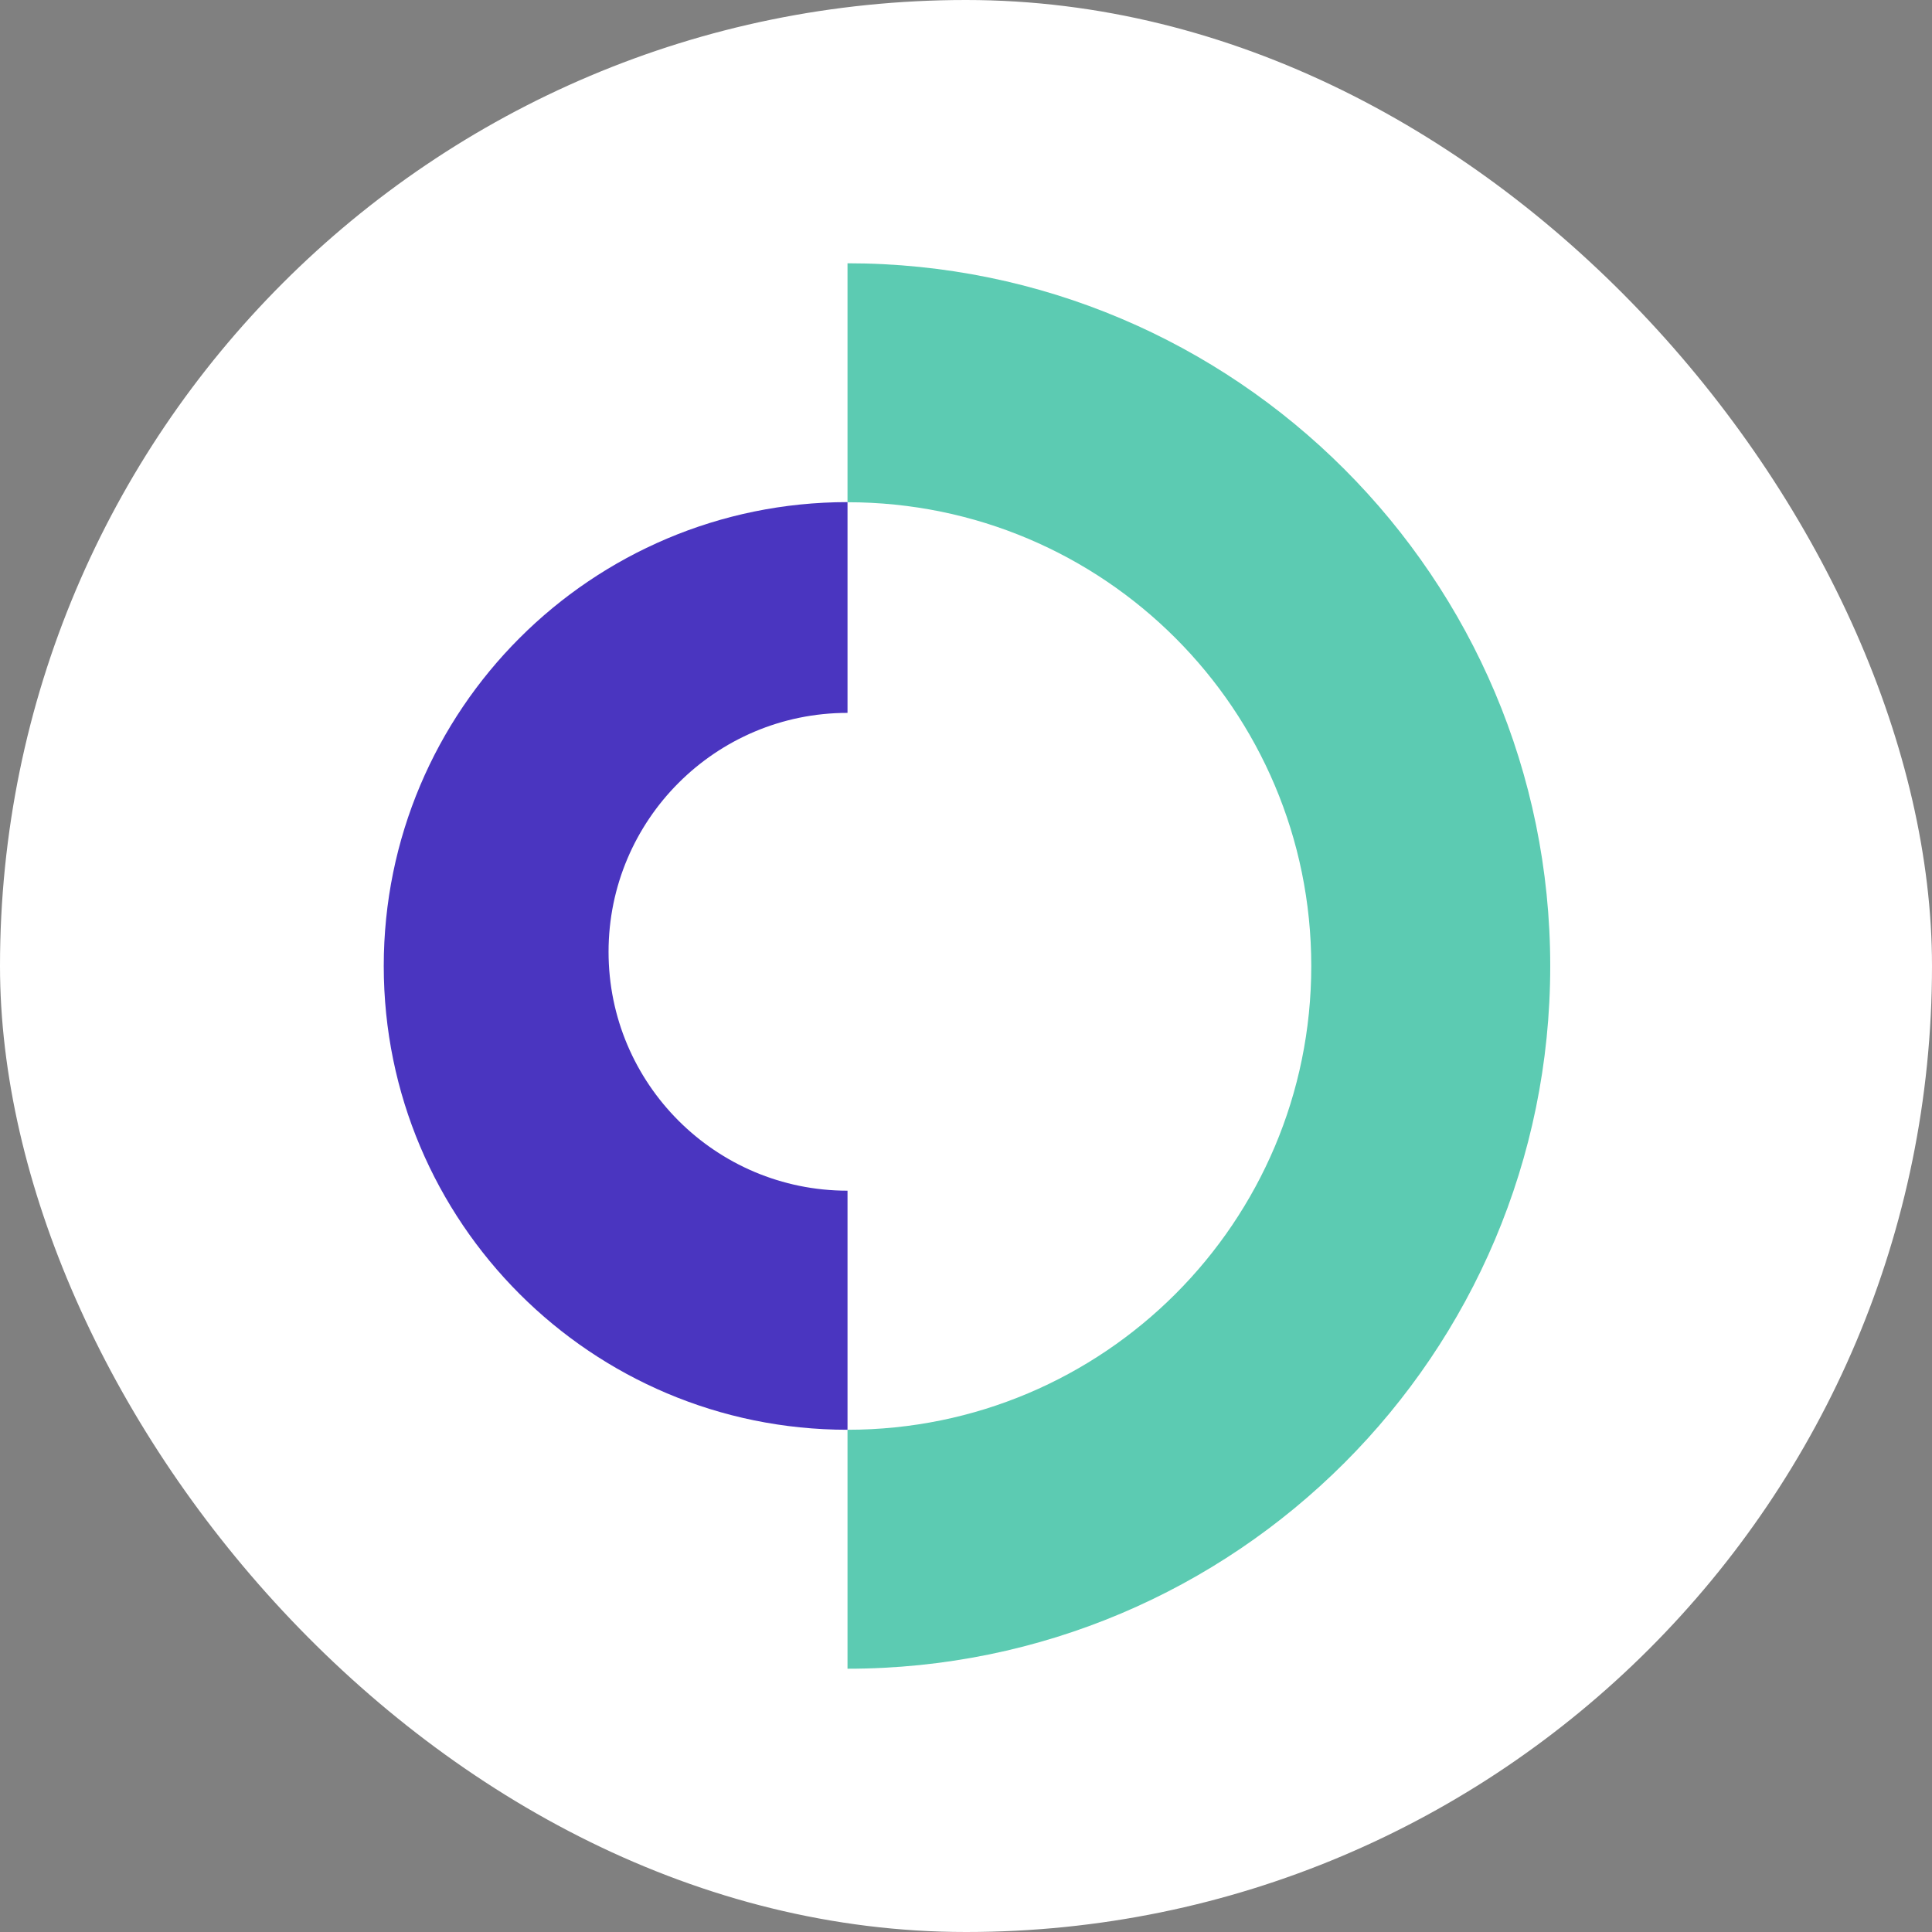
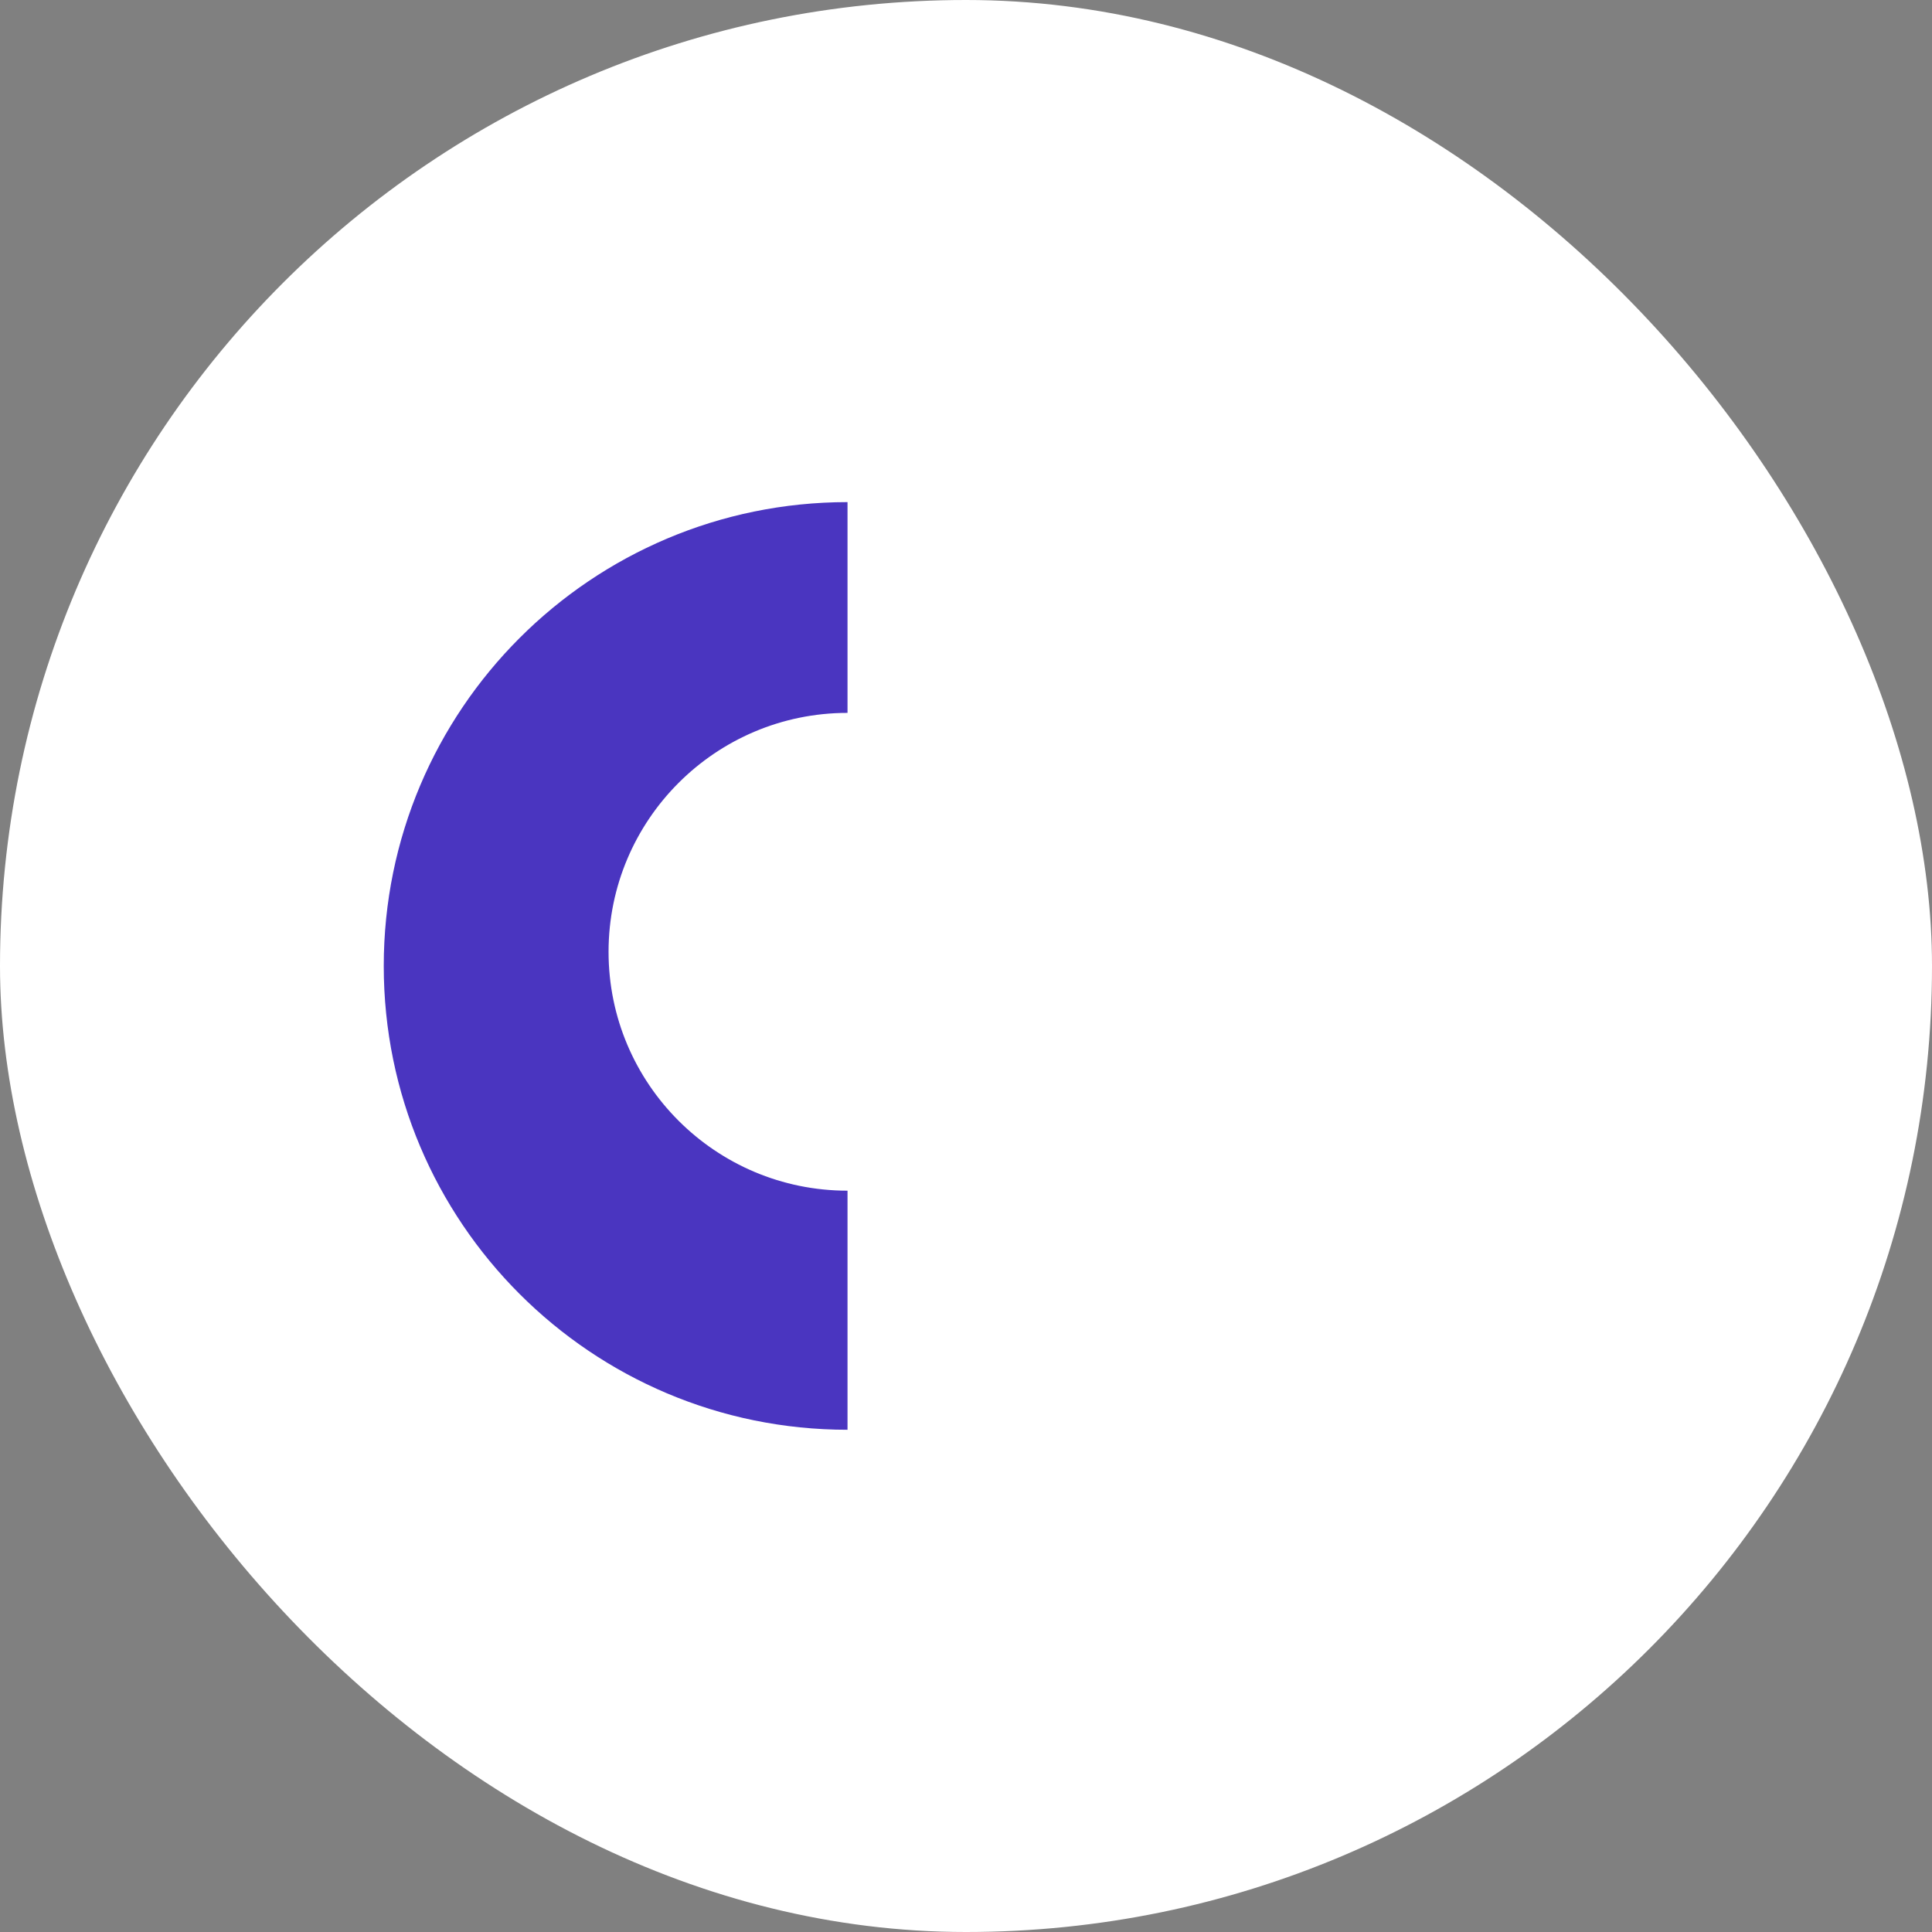
<svg xmlns="http://www.w3.org/2000/svg" width="156" height="156" viewBox="0 0 156 156" fill="none">
  <rect x="0" y="0" width="156" height="156" fill="#808080" stroke="none" />
  <rect width="156" height="156" rx="78" fill="white" />
-   <path d="M68.433 40.553C89.118 40.553 105.879 57.315 105.879 78C105.879 98.685 89.118 115.447 68.433 115.447V134.741C99.764 134.741 125.174 109.341 125.174 78.01C125.174 46.68 99.764 21.259 68.433 21.259V40.553Z" fill="#5CCBB2" />
  <path d="M68.433 115.436V96.142C57.776 96.142 49.138 87.503 49.138 76.857C49.138 66.211 57.776 57.562 68.433 57.562V40.543C47.748 40.553 30.986 57.315 30.986 78C30.986 98.685 47.748 115.447 68.433 115.447" fill="#4A35C0" />
</svg>